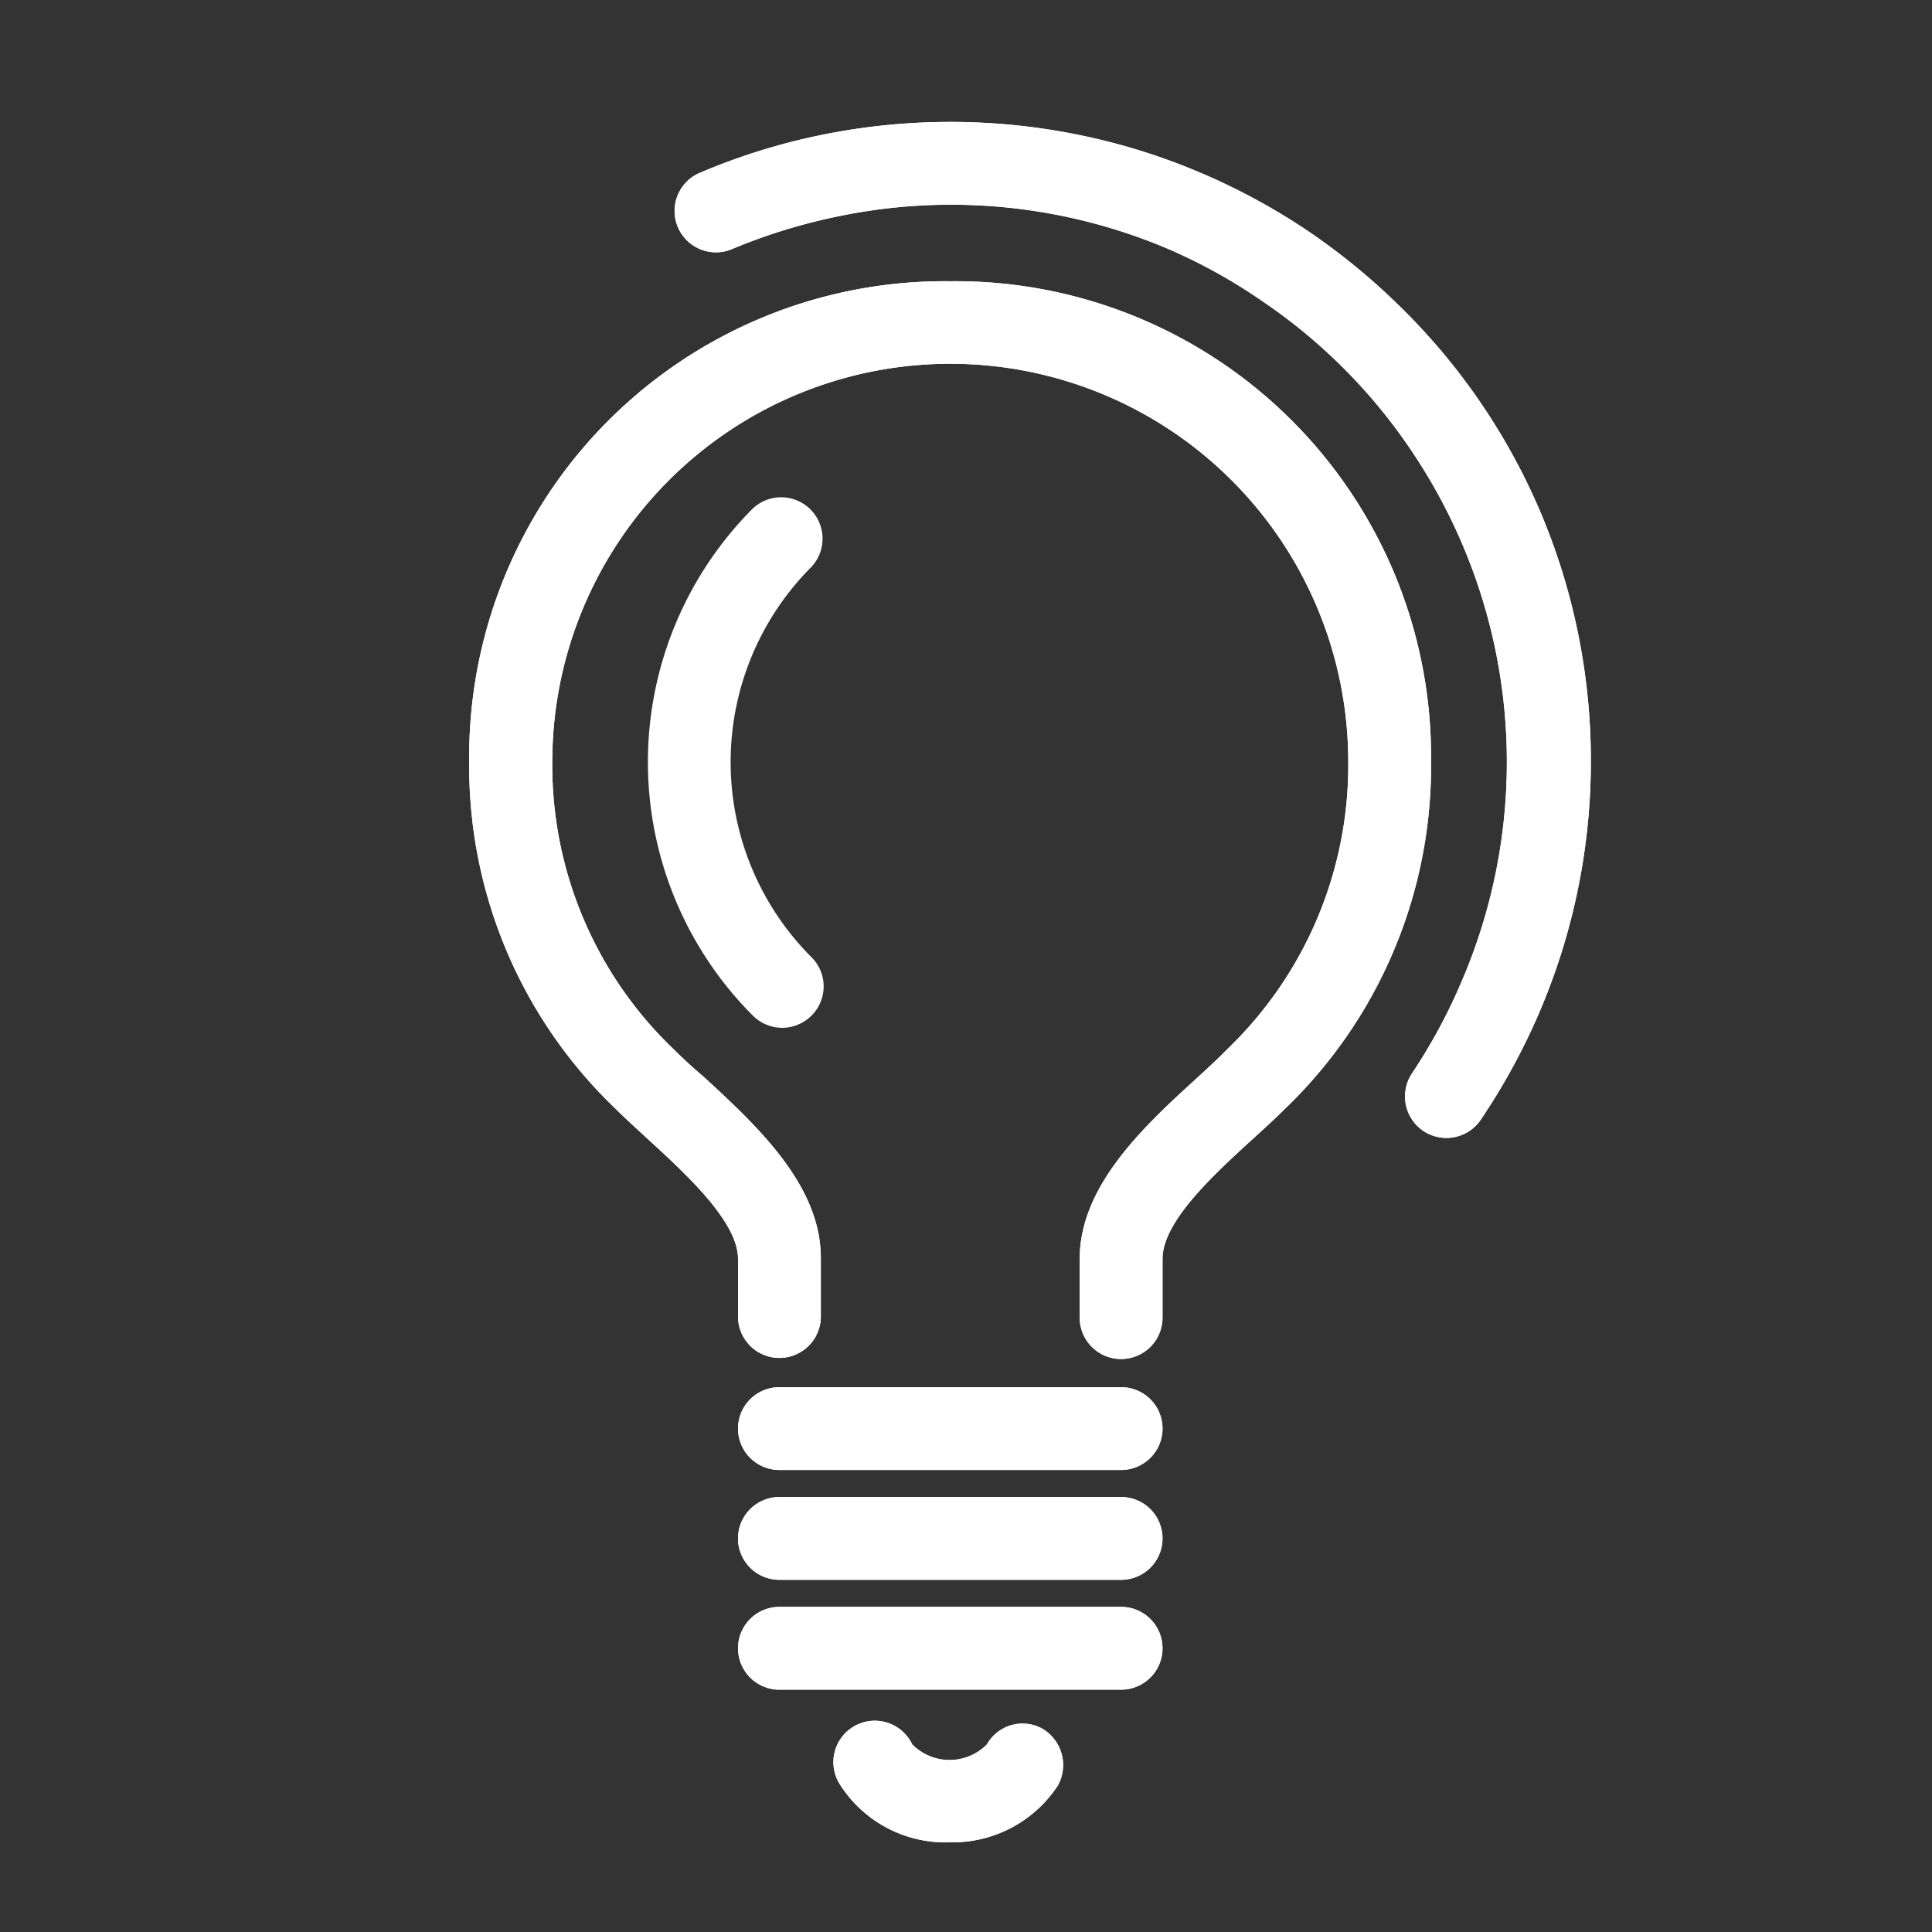
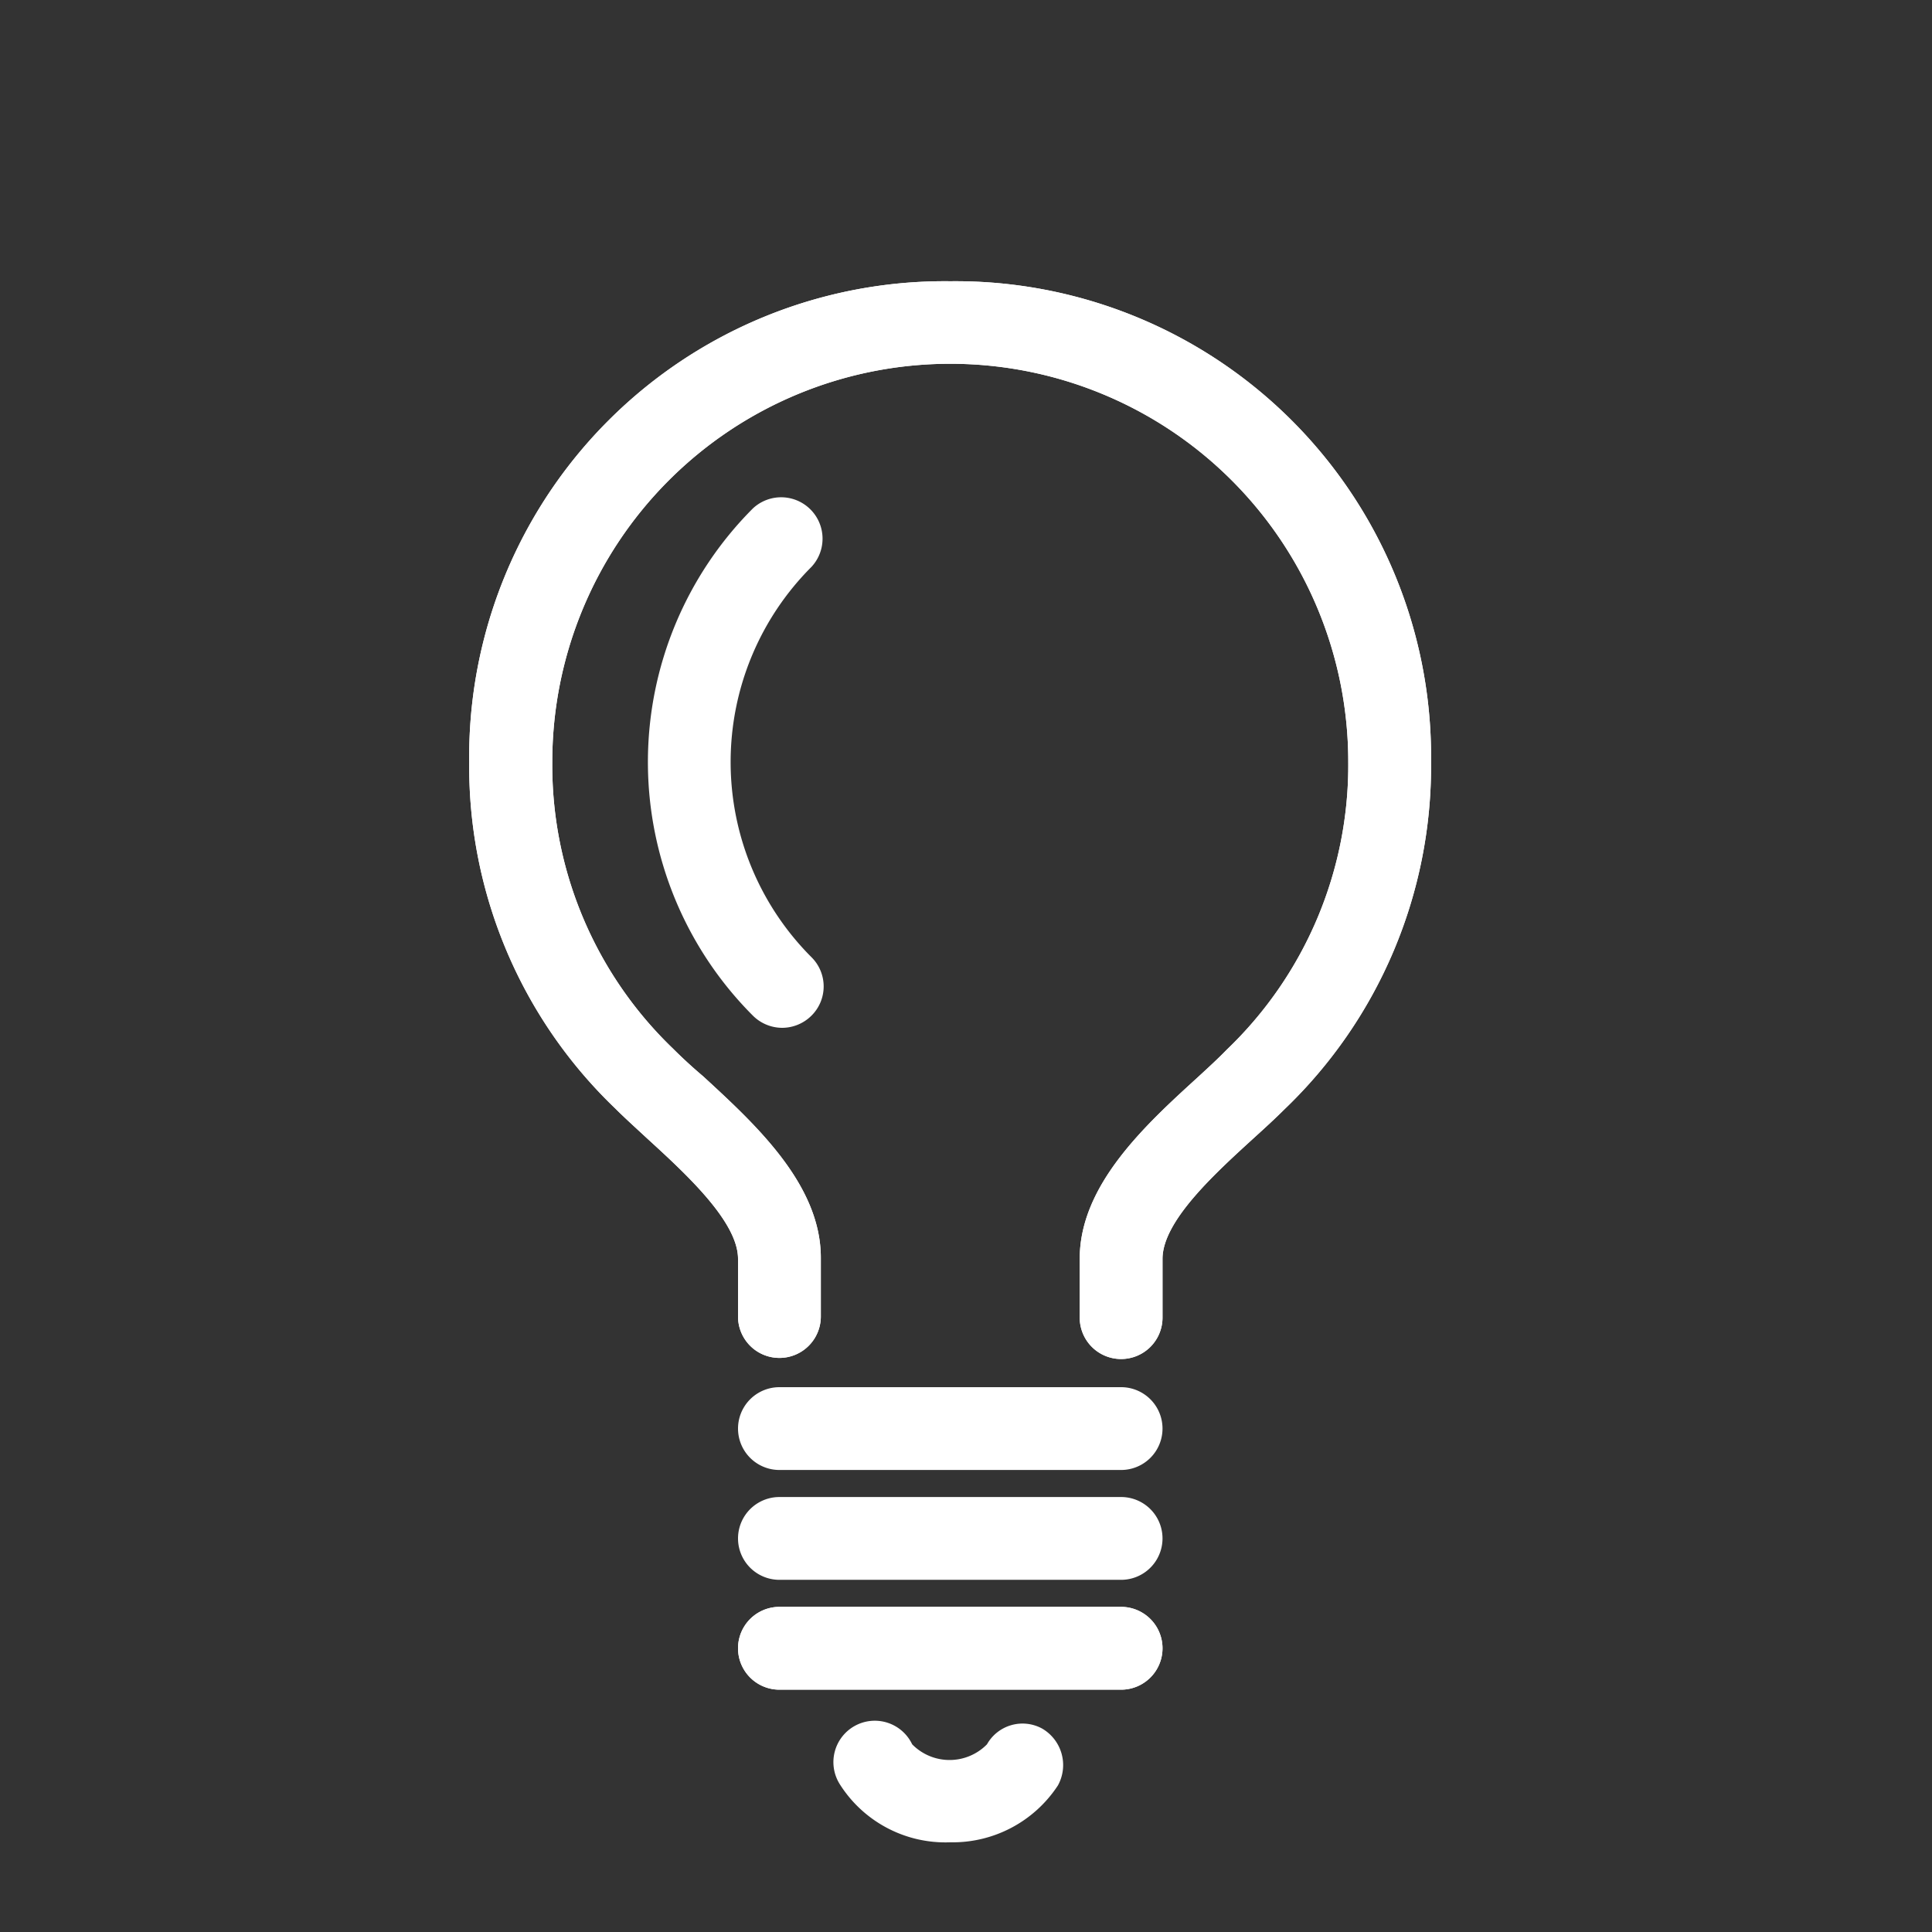
<svg xmlns="http://www.w3.org/2000/svg" id="Layer_1" data-name="Layer 1" viewBox="0 0 70 70">
  <rect x="0" y="0" width="70" height="70" fill="#333333" stroke="none" />
  <defs>
    <style>.cls-1{fill:#fff;}</style>
  </defs>
-   <path class="cls-1" d="M52.4,41.23a1.54,1.54,0,0,1-.84-.26,1.51,1.51,0,0,1-.4-2.08A20.3,20.3,0,0,0,53,35.46a20.1,20.1,0,0,0,0-15.7,20.3,20.3,0,0,0-1.86-3.43,20,20,0,0,0-5.45-5.45A19.61,19.61,0,0,0,42.28,9,20.1,20.1,0,0,0,30.36,7.84,20.71,20.71,0,0,0,26.58,9a1.5,1.5,0,1,1-1.17-2.76,22.83,22.83,0,0,1,4.35-1.35,23.31,23.31,0,0,1,9.34,0,22.83,22.83,0,0,1,4.35,1.35,23.39,23.39,0,0,1,3.94,2.13,23.77,23.77,0,0,1,3.43,2.83,23,23,0,0,1,5,7.37,23.09,23.09,0,0,1,1.82,9,23.09,23.09,0,0,1-1.82,9,23.39,23.39,0,0,1-2.13,3.94A1.51,1.51,0,0,1,52.4,41.23Z" />
  <path class="cls-1" d="M40.62,49.24a1.5,1.5,0,0,1-1.5-1.5V45.61c0-2.67,2.37-4.84,4.28-6.58.38-.35.74-.68,1.05-1a14.26,14.26,0,0,0,4.4-10.43,14.42,14.42,0,0,0-28.84,0A14.23,14.23,0,0,0,24.39,38c.33.33.7.67,1.09,1,1.89,1.74,4.26,3.91,4.26,6.57v2.13a1.5,1.5,0,0,1-3,0V45.61c0-1.35-1.9-3.09-3.29-4.36-.42-.39-.82-.75-1.16-1.09A17.16,17.16,0,0,1,17,27.61,17.23,17.23,0,0,1,34.43,10.19,17.23,17.23,0,0,1,51.85,27.61a17.21,17.21,0,0,1-5.31,12.58c-.31.31-.7.67-1.12,1.05-1.39,1.27-3.3,3-3.3,4.37v2.13A1.5,1.5,0,0,1,40.62,49.24Z" />
  <path class="cls-1" d="M34.43,66.75a4.53,4.53,0,0,1-4-2.1,1.5,1.5,0,1,1,2.62-1.45,1.9,1.9,0,0,0,2.71,0,1.48,1.48,0,0,1,2-.57,1.53,1.53,0,0,1,.57,2.06A4.56,4.56,0,0,1,34.43,66.75Z" />
  <path class="cls-1" d="M28.34,37.24a1.51,1.51,0,0,1-1.06-.44,13,13,0,0,1,0-18.38,1.5,1.5,0,0,1,2.12,2.12,10,10,0,0,0,0,14.14,1.49,1.49,0,0,1,0,2.12A1.51,1.51,0,0,1,28.34,37.24Z" />
-   <path class="cls-1" d="M40.62,53.26H28.24a1.5,1.5,0,0,1,0-3H40.62a1.5,1.5,0,0,1,0,3Z" />
  <path class="cls-1" d="M40.62,57.24H28.24a1.5,1.5,0,0,1,0-3H40.62a1.5,1.5,0,0,1,0,3Z" />
  <path class="cls-1" d="M40.62,61.22H28.24a1.5,1.5,0,1,1,0-3H40.62a1.5,1.5,0,1,1,0,3Z" />
-   <path class="cls-1" d="M52.4,41.23a1.54,1.54,0,0,1-.84-.26,1.51,1.51,0,0,1-.4-2.08A20.3,20.3,0,0,0,53,35.46a20.1,20.1,0,0,0,0-15.7,20.3,20.3,0,0,0-1.86-3.43,20,20,0,0,0-5.45-5.45A19.61,19.61,0,0,0,42.28,9,20.1,20.1,0,0,0,30.36,7.84,20.71,20.71,0,0,0,26.58,9a1.5,1.5,0,1,1-1.17-2.76,22.83,22.83,0,0,1,4.35-1.35,23.31,23.31,0,0,1,9.34,0,22.83,22.83,0,0,1,4.35,1.35,23.39,23.39,0,0,1,3.94,2.13,23.77,23.77,0,0,1,3.43,2.83,23,23,0,0,1,5,7.37,23.09,23.09,0,0,1,1.82,9,23.09,23.09,0,0,1-1.82,9,23.39,23.39,0,0,1-2.13,3.94A1.51,1.51,0,0,1,52.4,41.23Z" />
  <path class="cls-1" d="M40.62,49.24a1.5,1.5,0,0,1-1.5-1.5V45.61c0-2.67,2.37-4.84,4.28-6.58.38-.35.74-.68,1.05-1a14.26,14.26,0,0,0,4.4-10.43,14.42,14.42,0,0,0-28.84,0A14.23,14.23,0,0,0,24.39,38c.33.33.7.67,1.09,1,1.89,1.74,4.26,3.91,4.26,6.57v2.13a1.5,1.5,0,0,1-3,0V45.61c0-1.35-1.9-3.09-3.29-4.36-.42-.39-.82-.75-1.16-1.09A17.16,17.16,0,0,1,17,27.61,17.23,17.23,0,0,1,34.43,10.19,17.23,17.23,0,0,1,51.85,27.61a17.21,17.21,0,0,1-5.31,12.58c-.31.31-.7.67-1.12,1.05-1.39,1.27-3.3,3-3.3,4.37v2.13A1.5,1.5,0,0,1,40.62,49.24Z" />
-   <path class="cls-1" d="M34.43,66.75a4.53,4.53,0,0,1-4-2.1,1.5,1.5,0,1,1,2.62-1.45,1.9,1.9,0,0,0,2.71,0,1.48,1.48,0,0,1,2-.57,1.53,1.53,0,0,1,.57,2.06A4.56,4.56,0,0,1,34.43,66.75Z" />
  <path class="cls-1" d="M40.62,53.26H28.24a1.5,1.5,0,0,1,0-3H40.62a1.5,1.5,0,0,1,0,3Z" />
-   <path class="cls-1" d="M40.62,57.24H28.24a1.5,1.5,0,0,1,0-3H40.62a1.5,1.5,0,0,1,0,3Z" />
  <path class="cls-1" d="M40.62,61.22H28.24a1.5,1.5,0,1,1,0-3H40.62a1.5,1.5,0,1,1,0,3Z" />
</svg>